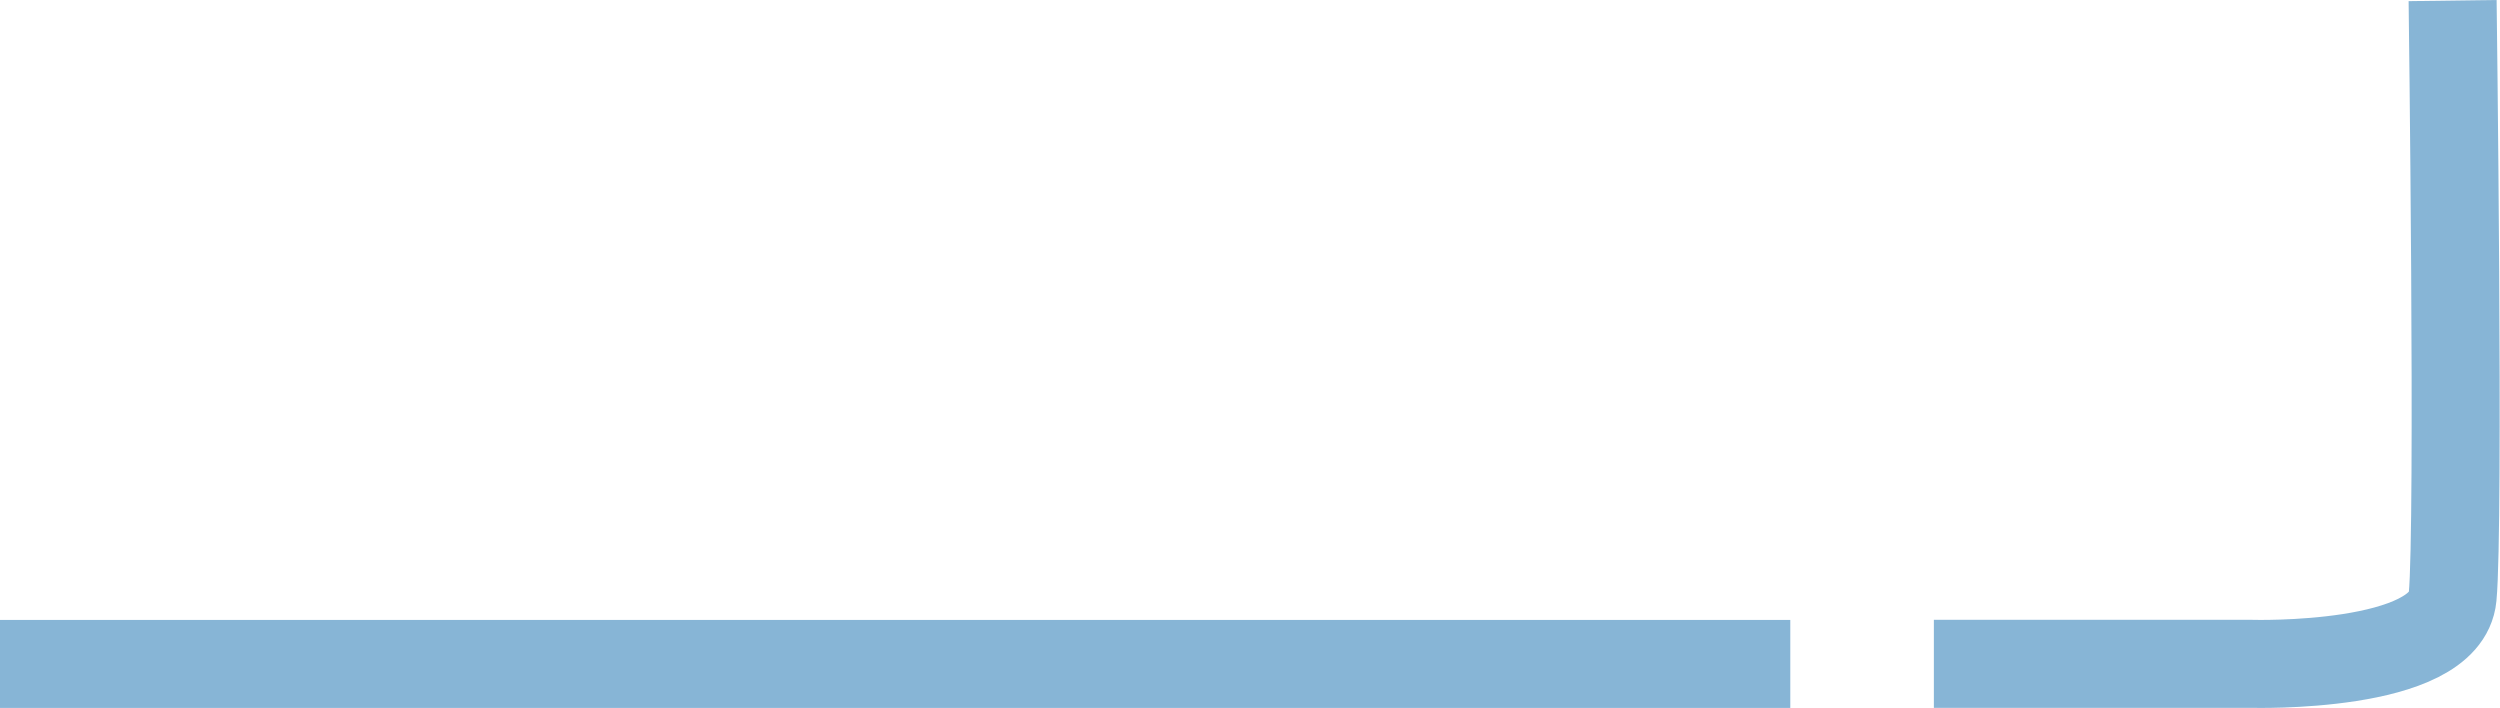
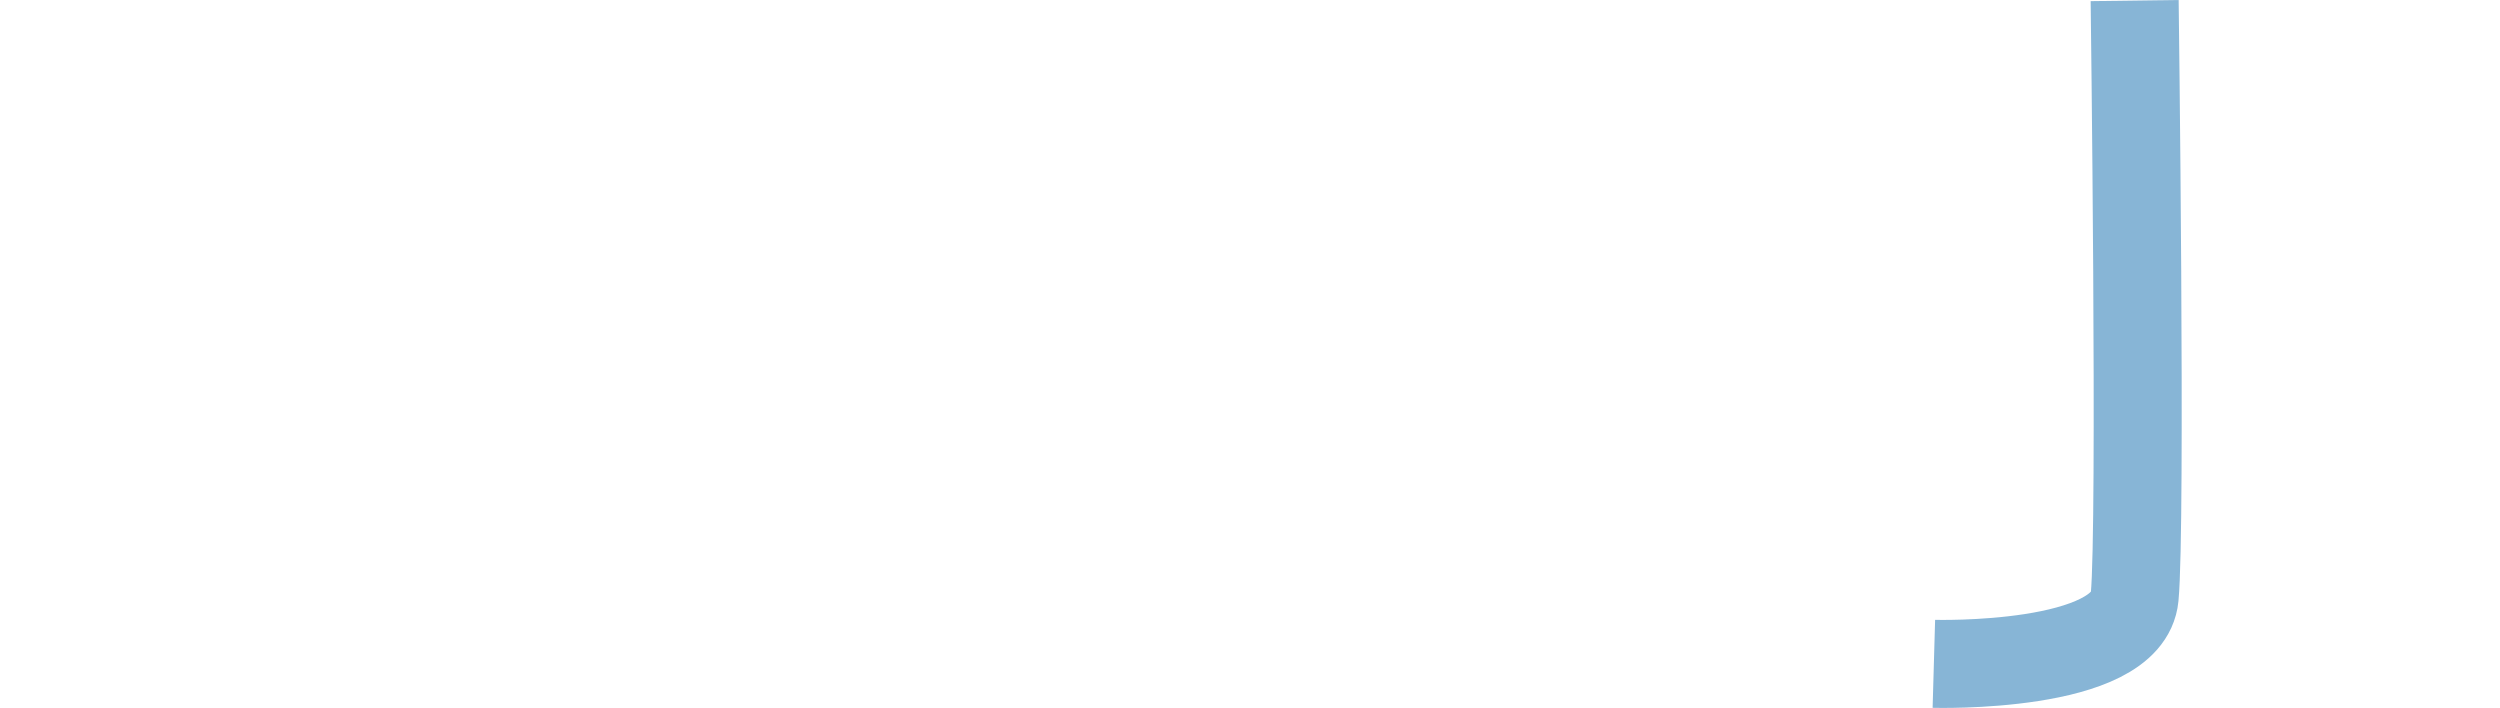
<svg xmlns="http://www.w3.org/2000/svg" width="284.057" height="80.451" viewBox="0 0 284.057 80.451">
  <g id="Group_4013" data-name="Group 4013" transform="translate(151.73 75.438) rotate(-90)">
-     <path id="Path_5349" data-name="Path 5349" d="M.011,0V36.128s-.626,22.036,7.61,22.814,67.752,0,67.752,0" transform="translate(0 68.001)" fill="none" stroke="#87b5d6" stroke-width="10" />
-     <path id="Path_5351" data-name="Path 5351" d="M0,203.418V0" transform="translate(0 -151.73)" fill="none" stroke="#87b5d6" stroke-width="10" />
+     <path id="Path_5349" data-name="Path 5349" d="M.011,0s-.626,22.036,7.61,22.814,67.752,0,67.752,0" transform="translate(0 68.001)" fill="none" stroke="#87b5d6" stroke-width="10" />
  </g>
</svg>